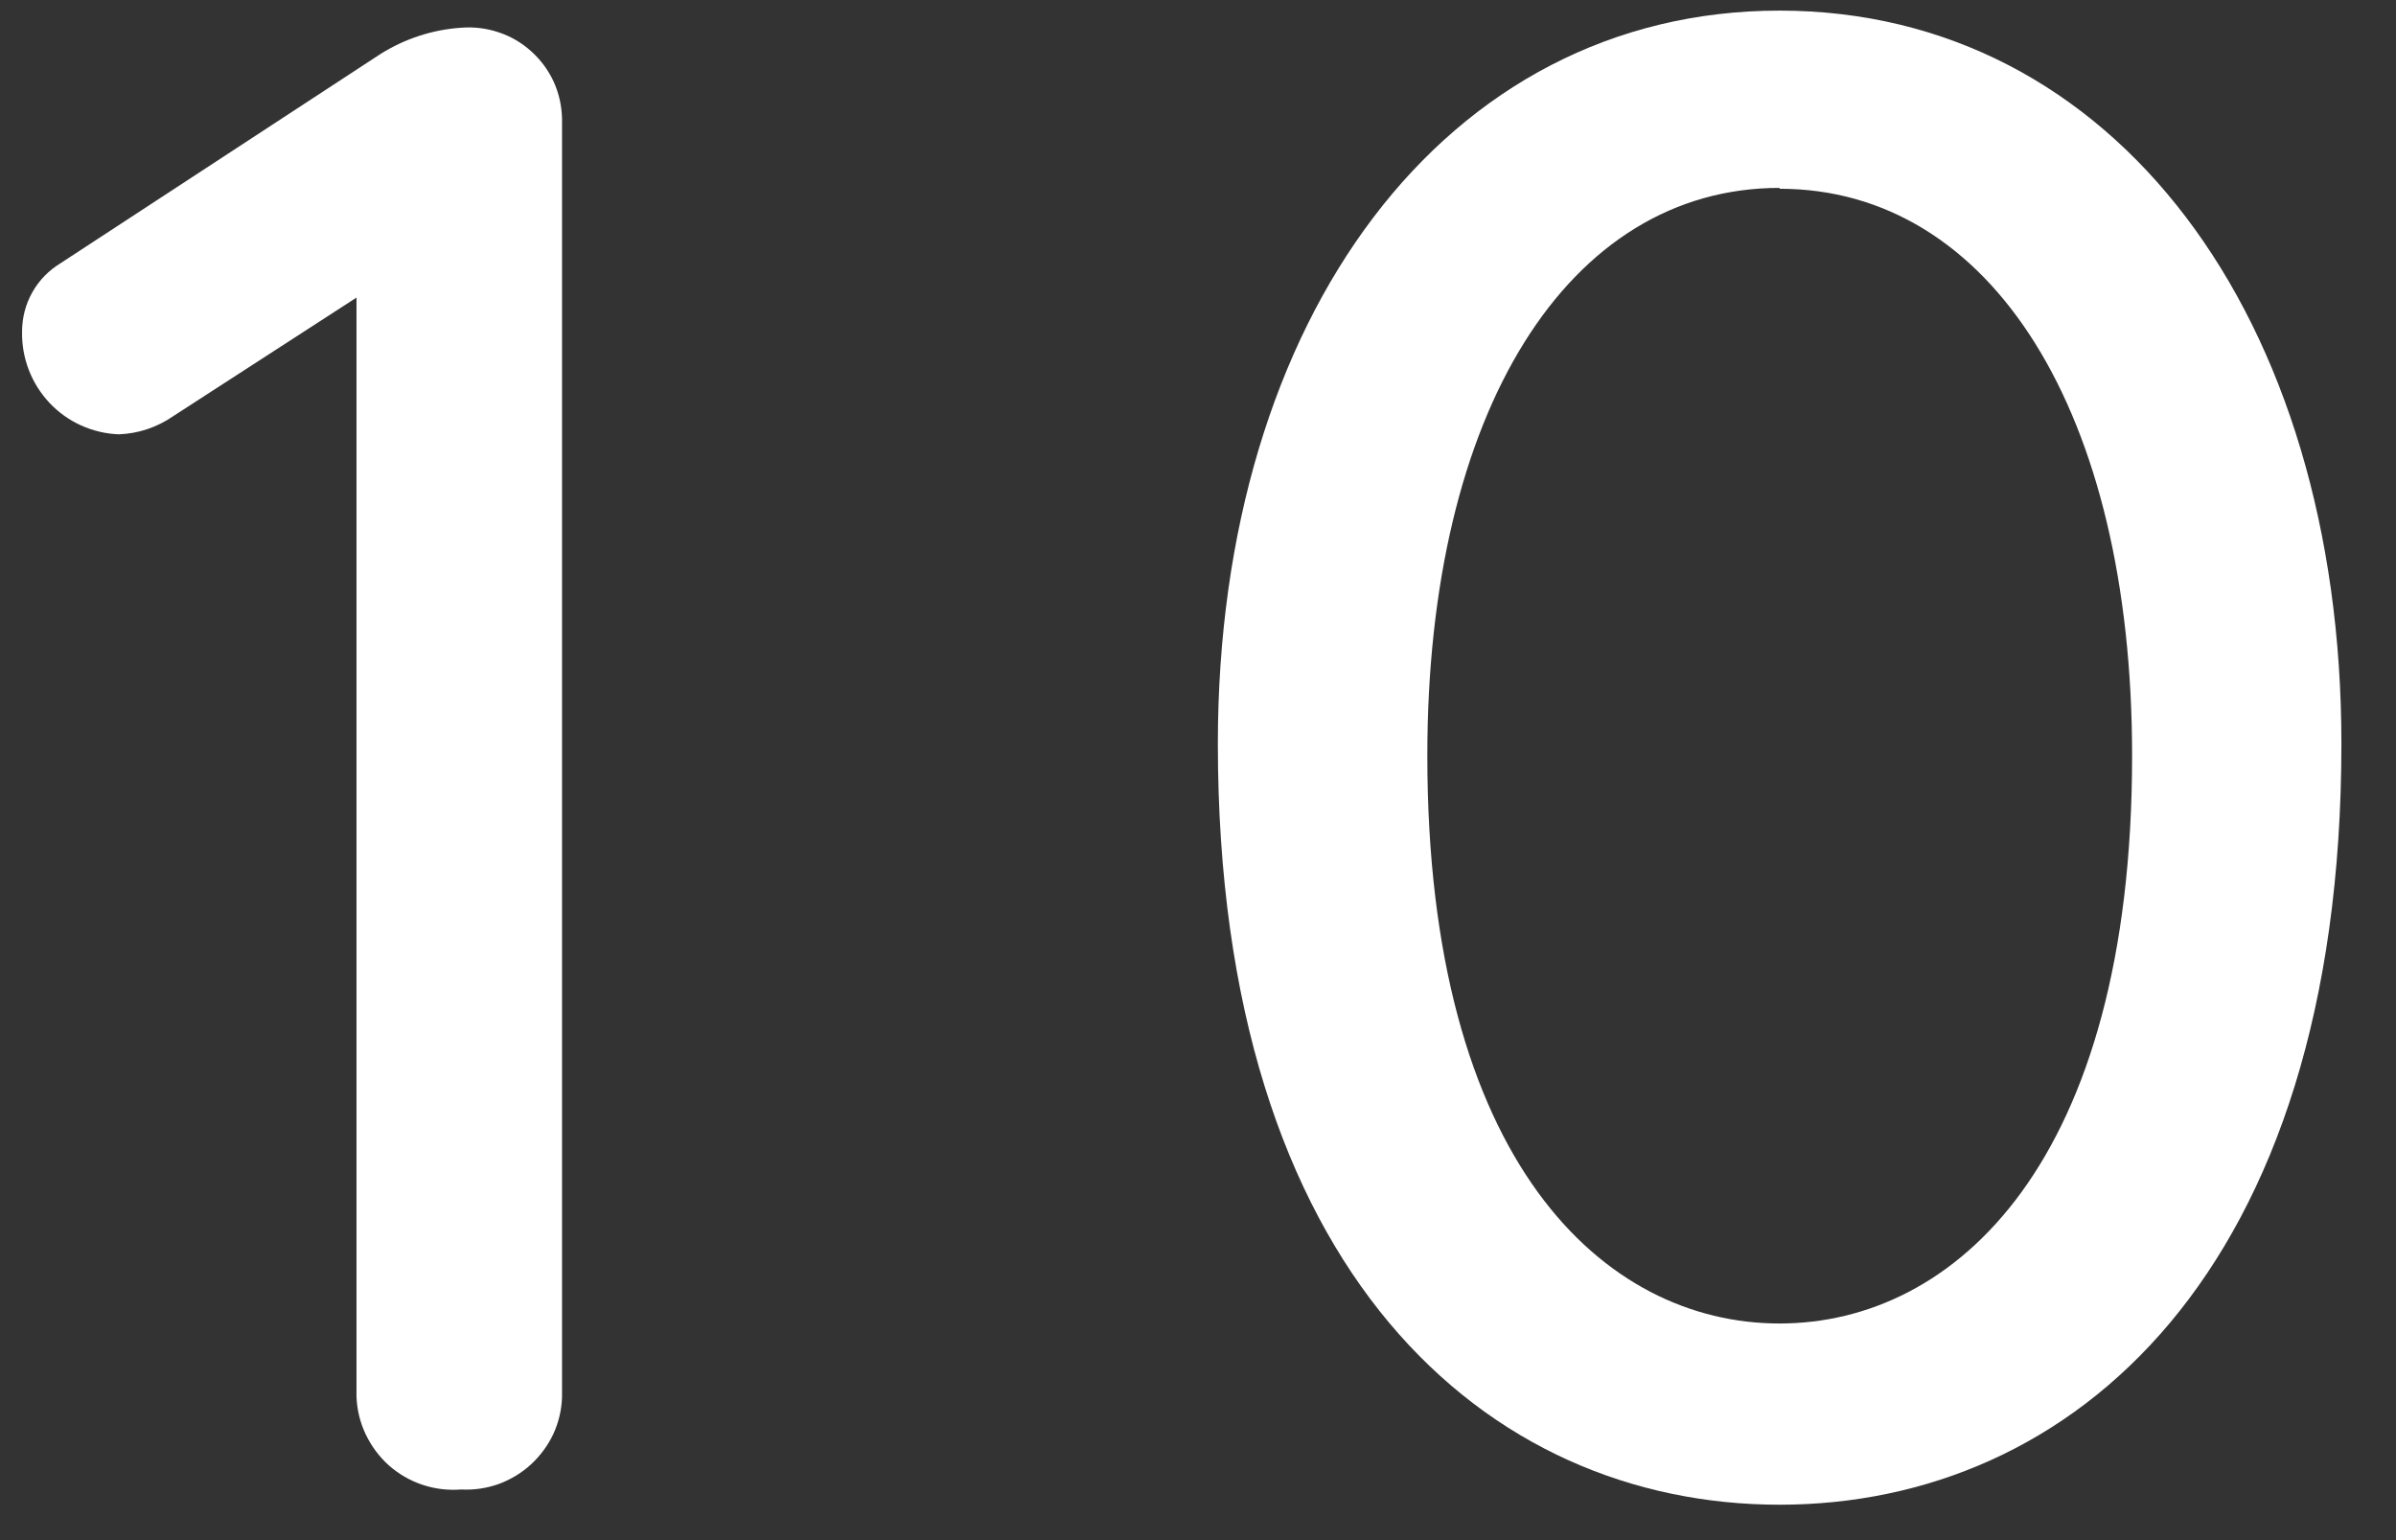
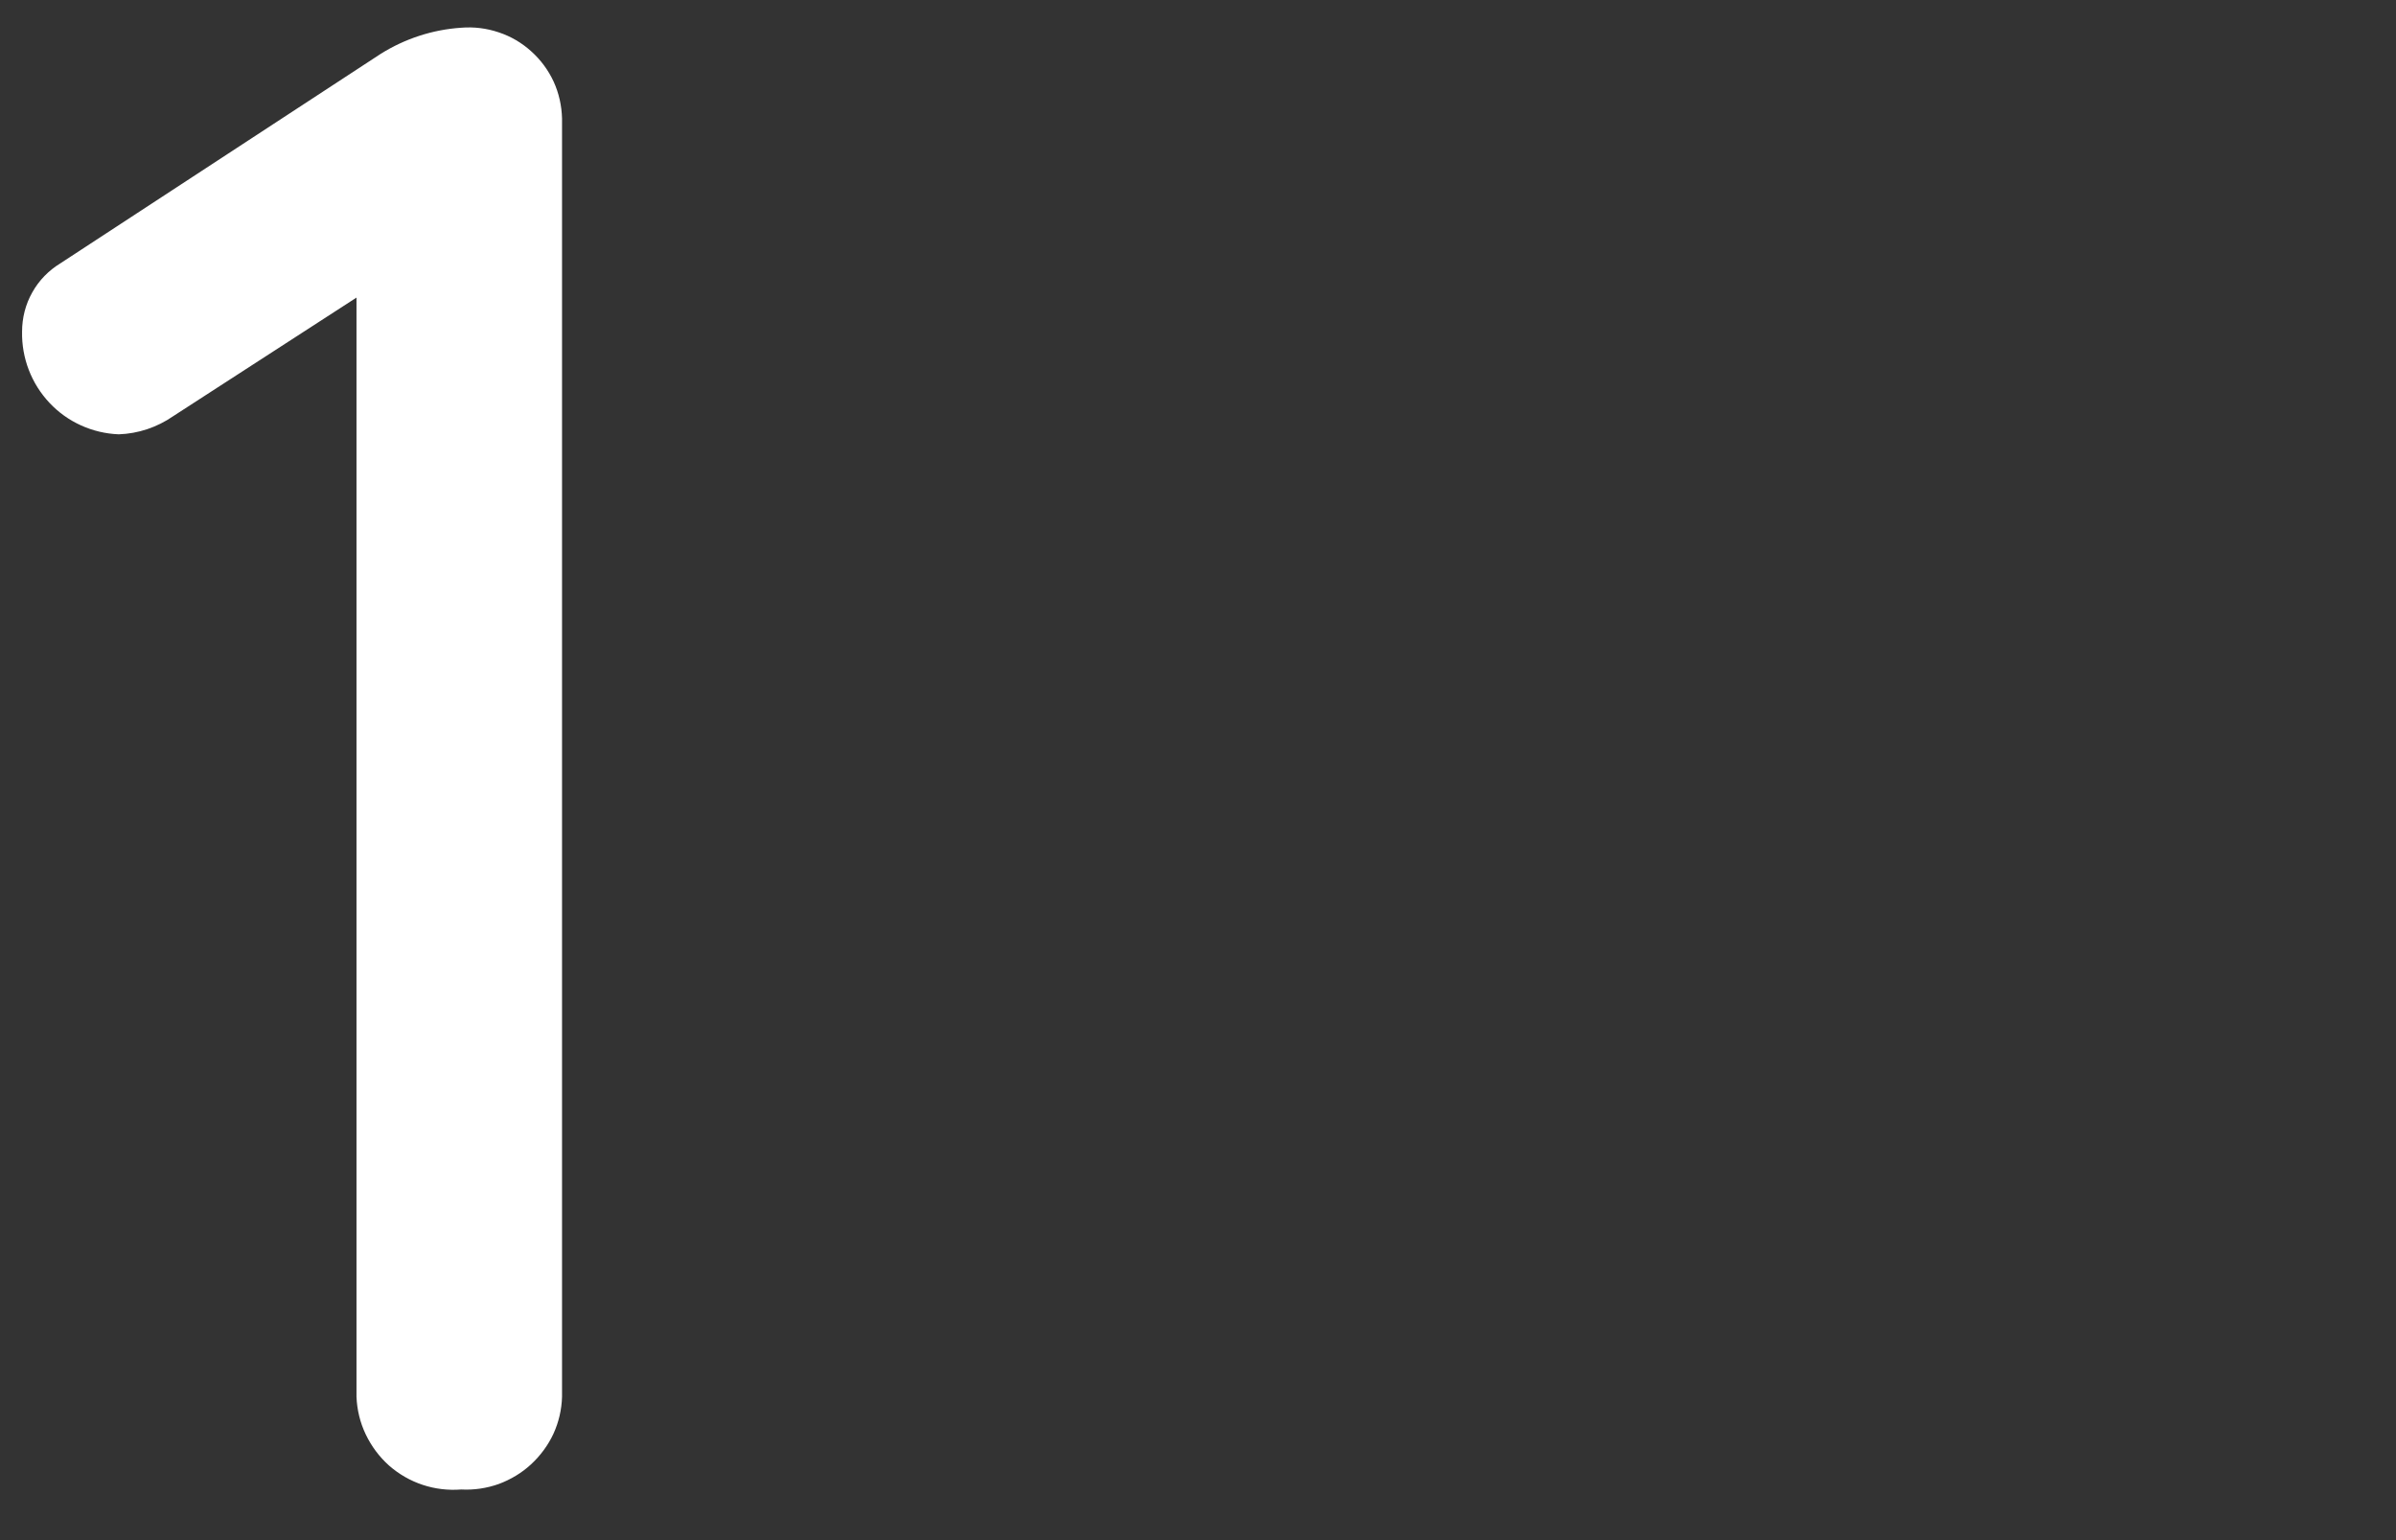
<svg xmlns="http://www.w3.org/2000/svg" width="14" height="9" viewBox="0 0 14 9" fill="none">
  <rect x="0" y="0" width="14" height="9" fill="#333333" stroke="none" />
  <path d="M2.695 0.162C2.769 0.156 2.843 0.165 2.914 0.189C2.984 0.212 3.049 0.25 3.104 0.3C3.159 0.349 3.204 0.41 3.235 0.477C3.266 0.545 3.282 0.618 3.284 0.692V8.162C3.282 8.237 3.265 8.31 3.234 8.378C3.203 8.445 3.158 8.506 3.103 8.557C3.049 8.607 2.984 8.646 2.914 8.672C2.844 8.697 2.769 8.708 2.695 8.704C2.619 8.71 2.542 8.701 2.47 8.677C2.397 8.653 2.33 8.614 2.273 8.564C2.216 8.513 2.17 8.451 2.137 8.382C2.104 8.313 2.086 8.238 2.083 8.162V1.739L1.012 2.432C0.918 2.497 0.808 2.534 0.694 2.538C0.54 2.532 0.394 2.466 0.289 2.354C0.183 2.241 0.126 2.092 0.129 1.938C0.129 1.858 0.149 1.778 0.189 1.708C0.228 1.638 0.285 1.58 0.354 1.538L2.224 0.315C2.366 0.226 2.528 0.173 2.695 0.162V0.162Z" fill="white" />
-   <path d="M10.398 0.062C12.352 0.062 13.681 1.851 13.681 4.346C13.681 7.44 12.105 8.793 10.398 8.793C8.691 8.793 7.116 7.44 7.116 4.346C7.116 1.856 8.446 0.062 10.398 0.062ZM10.398 1.098C9.163 1.098 8.34 2.403 8.34 4.416C8.34 6.793 9.375 7.734 10.398 7.734C11.421 7.734 12.458 6.793 12.458 4.416C12.458 2.408 11.634 1.103 10.398 1.103V1.098Z" fill="white" />
</svg>